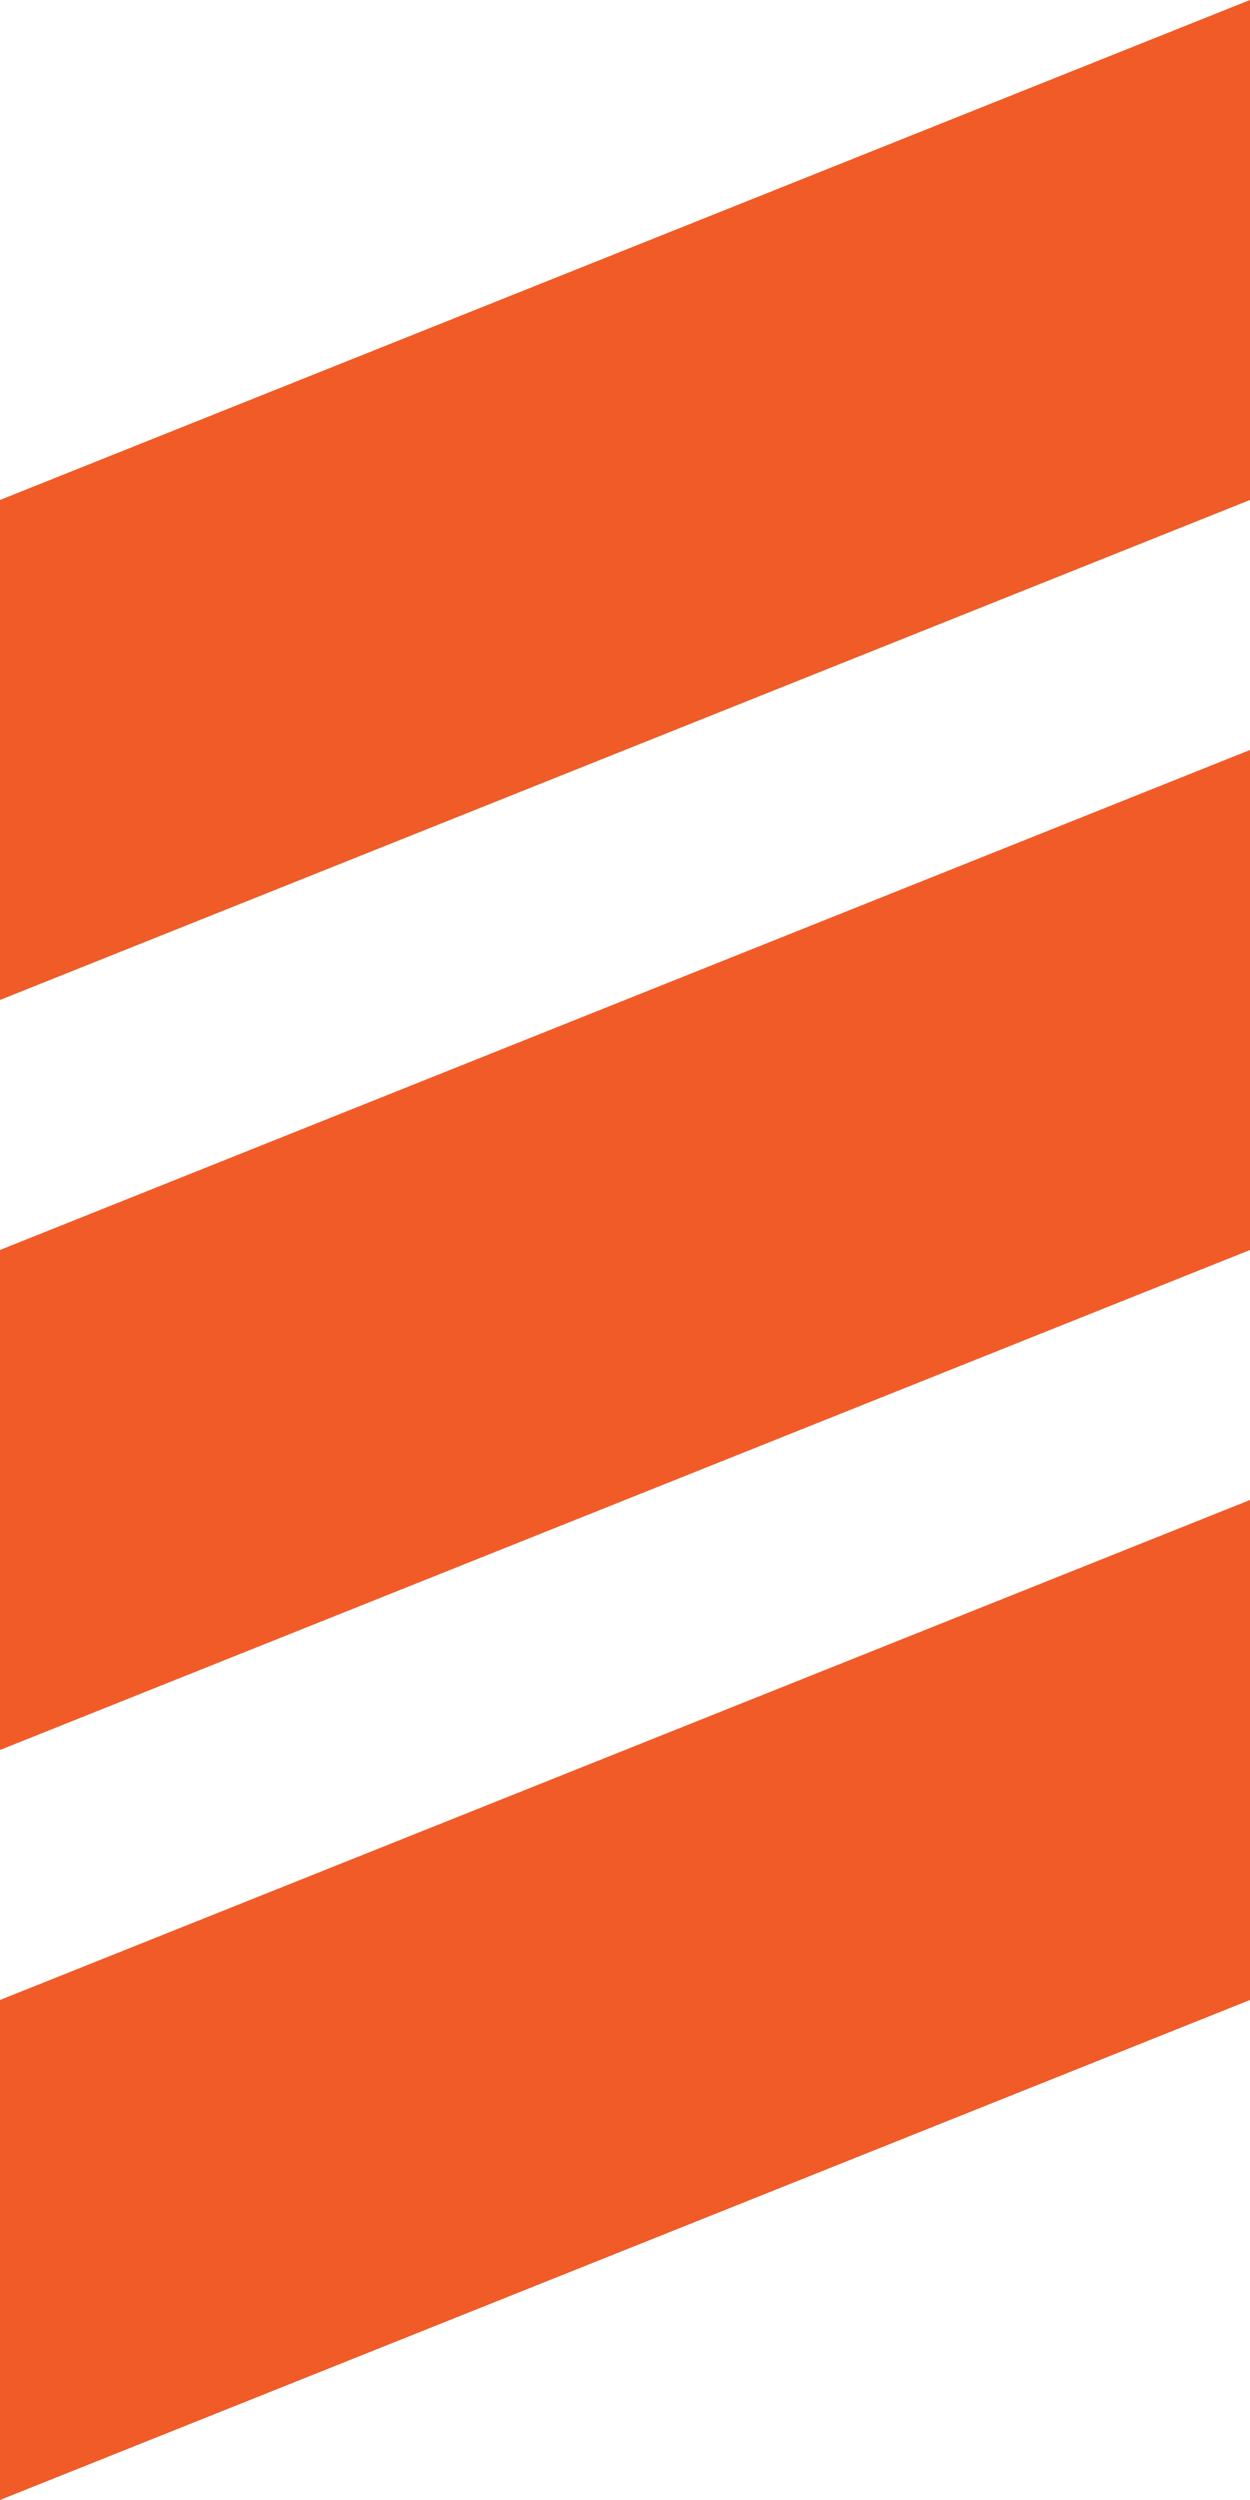
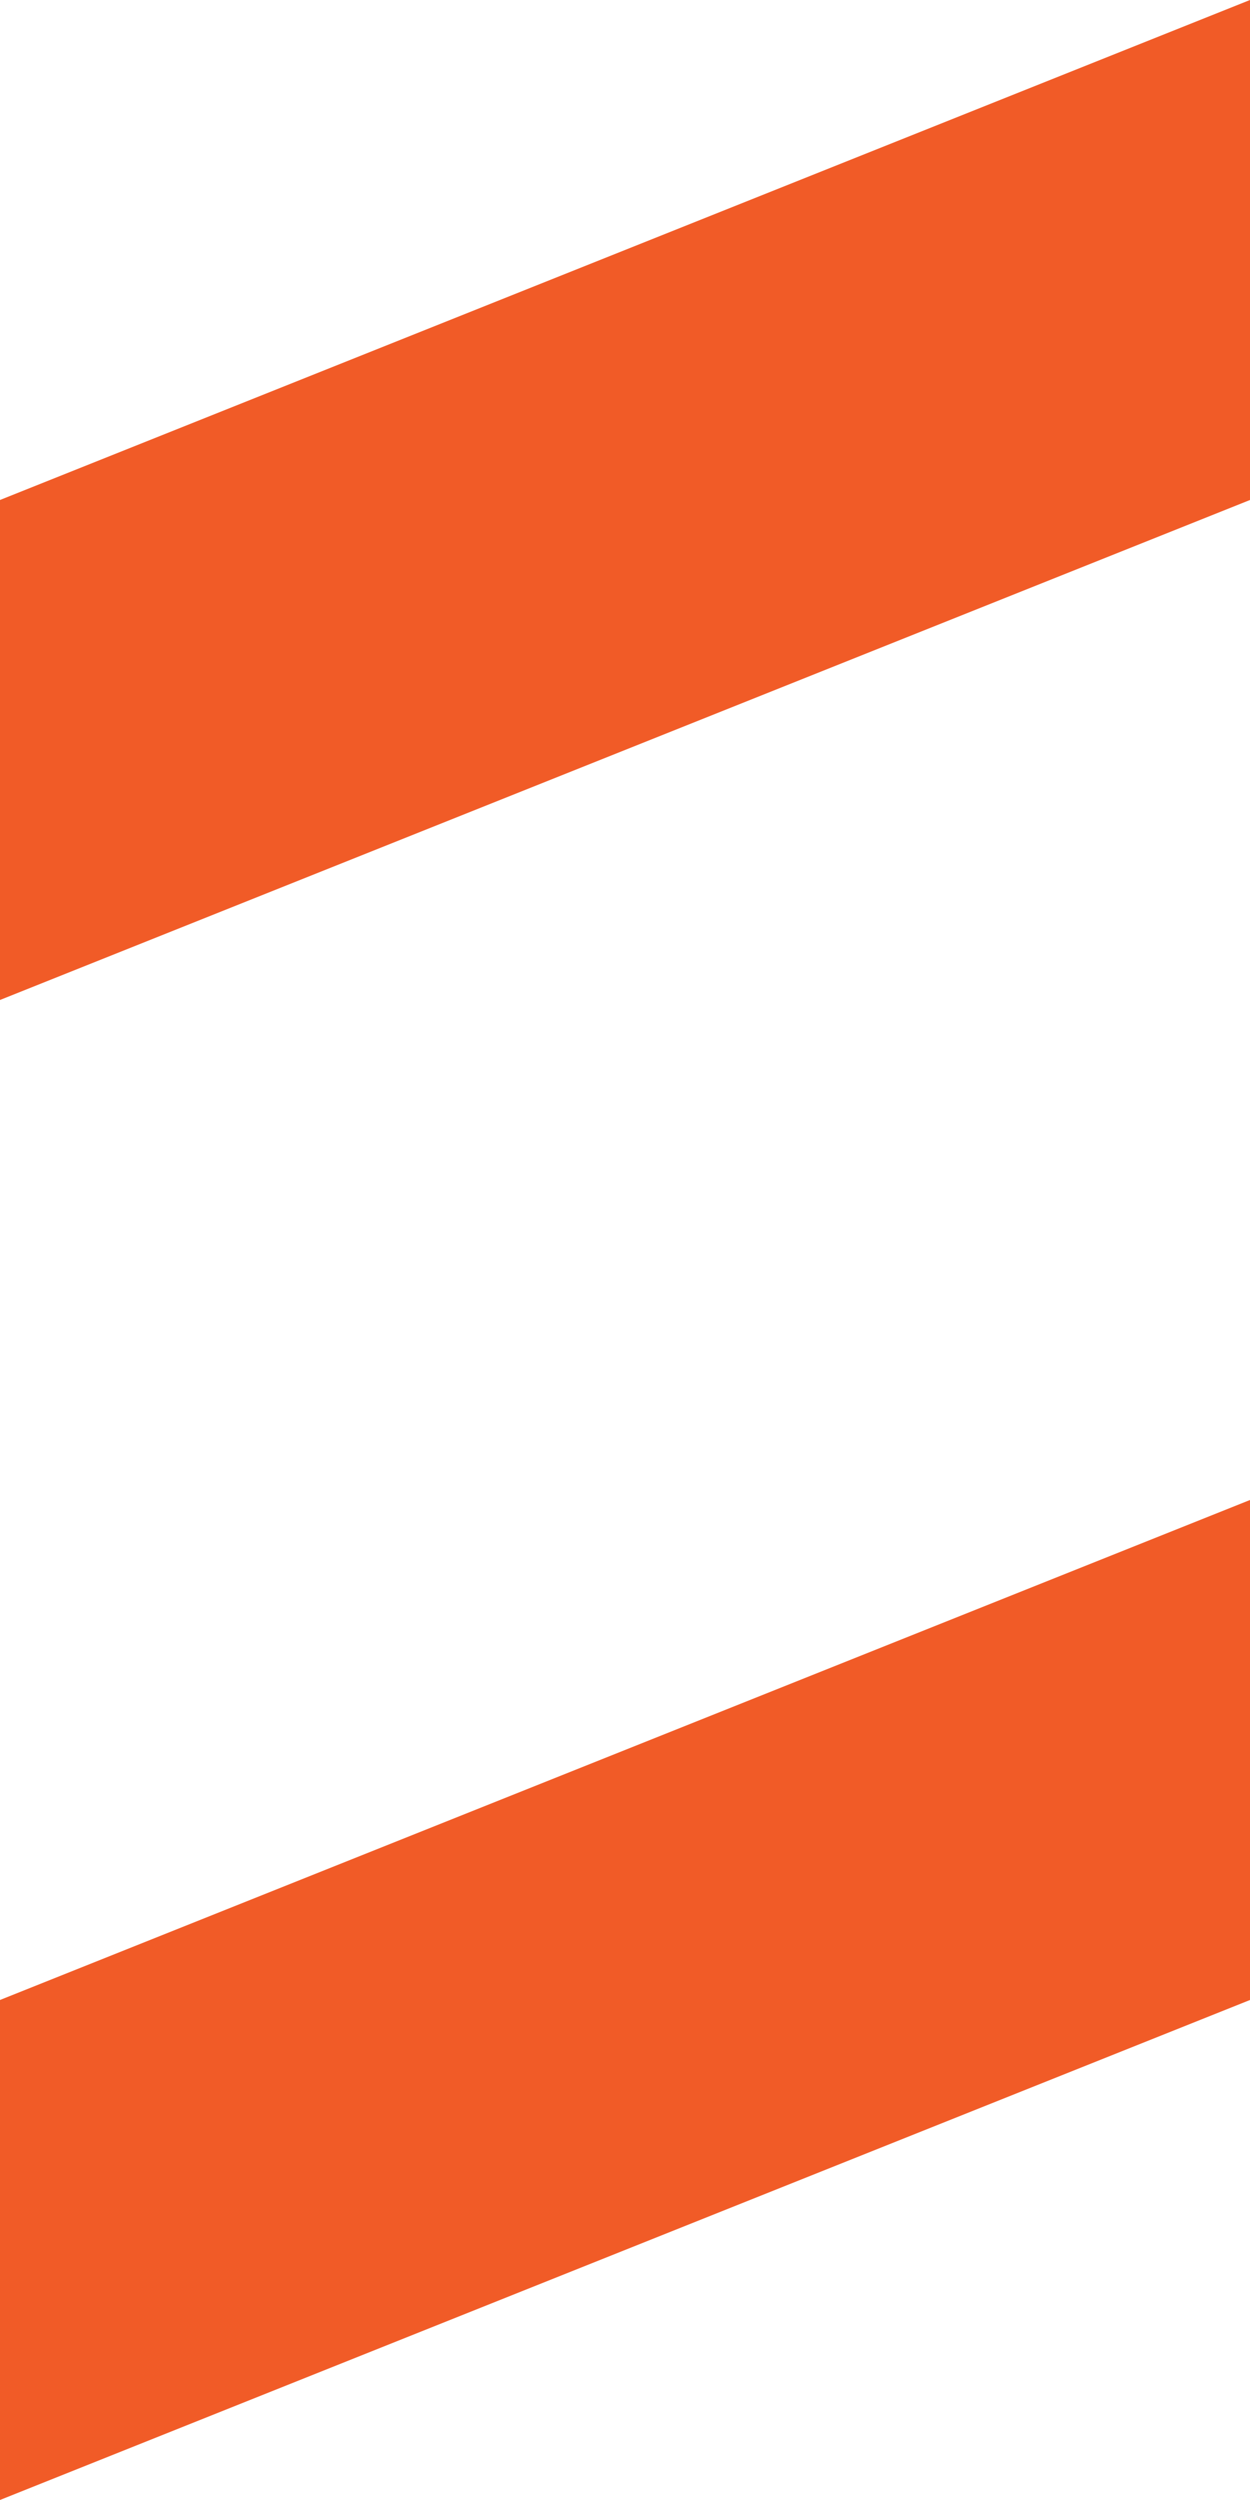
<svg xmlns="http://www.w3.org/2000/svg" width="20" height="40" viewBox="0 0 20 40" fill="none">
  <path d="M20 32L20 24L9.5399e-08 32L0 40L20 32Z" fill="#F15B27" />
-   <path d="M20 20L20 12L9.5399e-08 20L0 28L20 20Z" fill="#F15B27" />
  <path d="M20 8L20 0L9.5399e-08 8L0 16L20 8Z" fill="#F15B27" />
</svg>